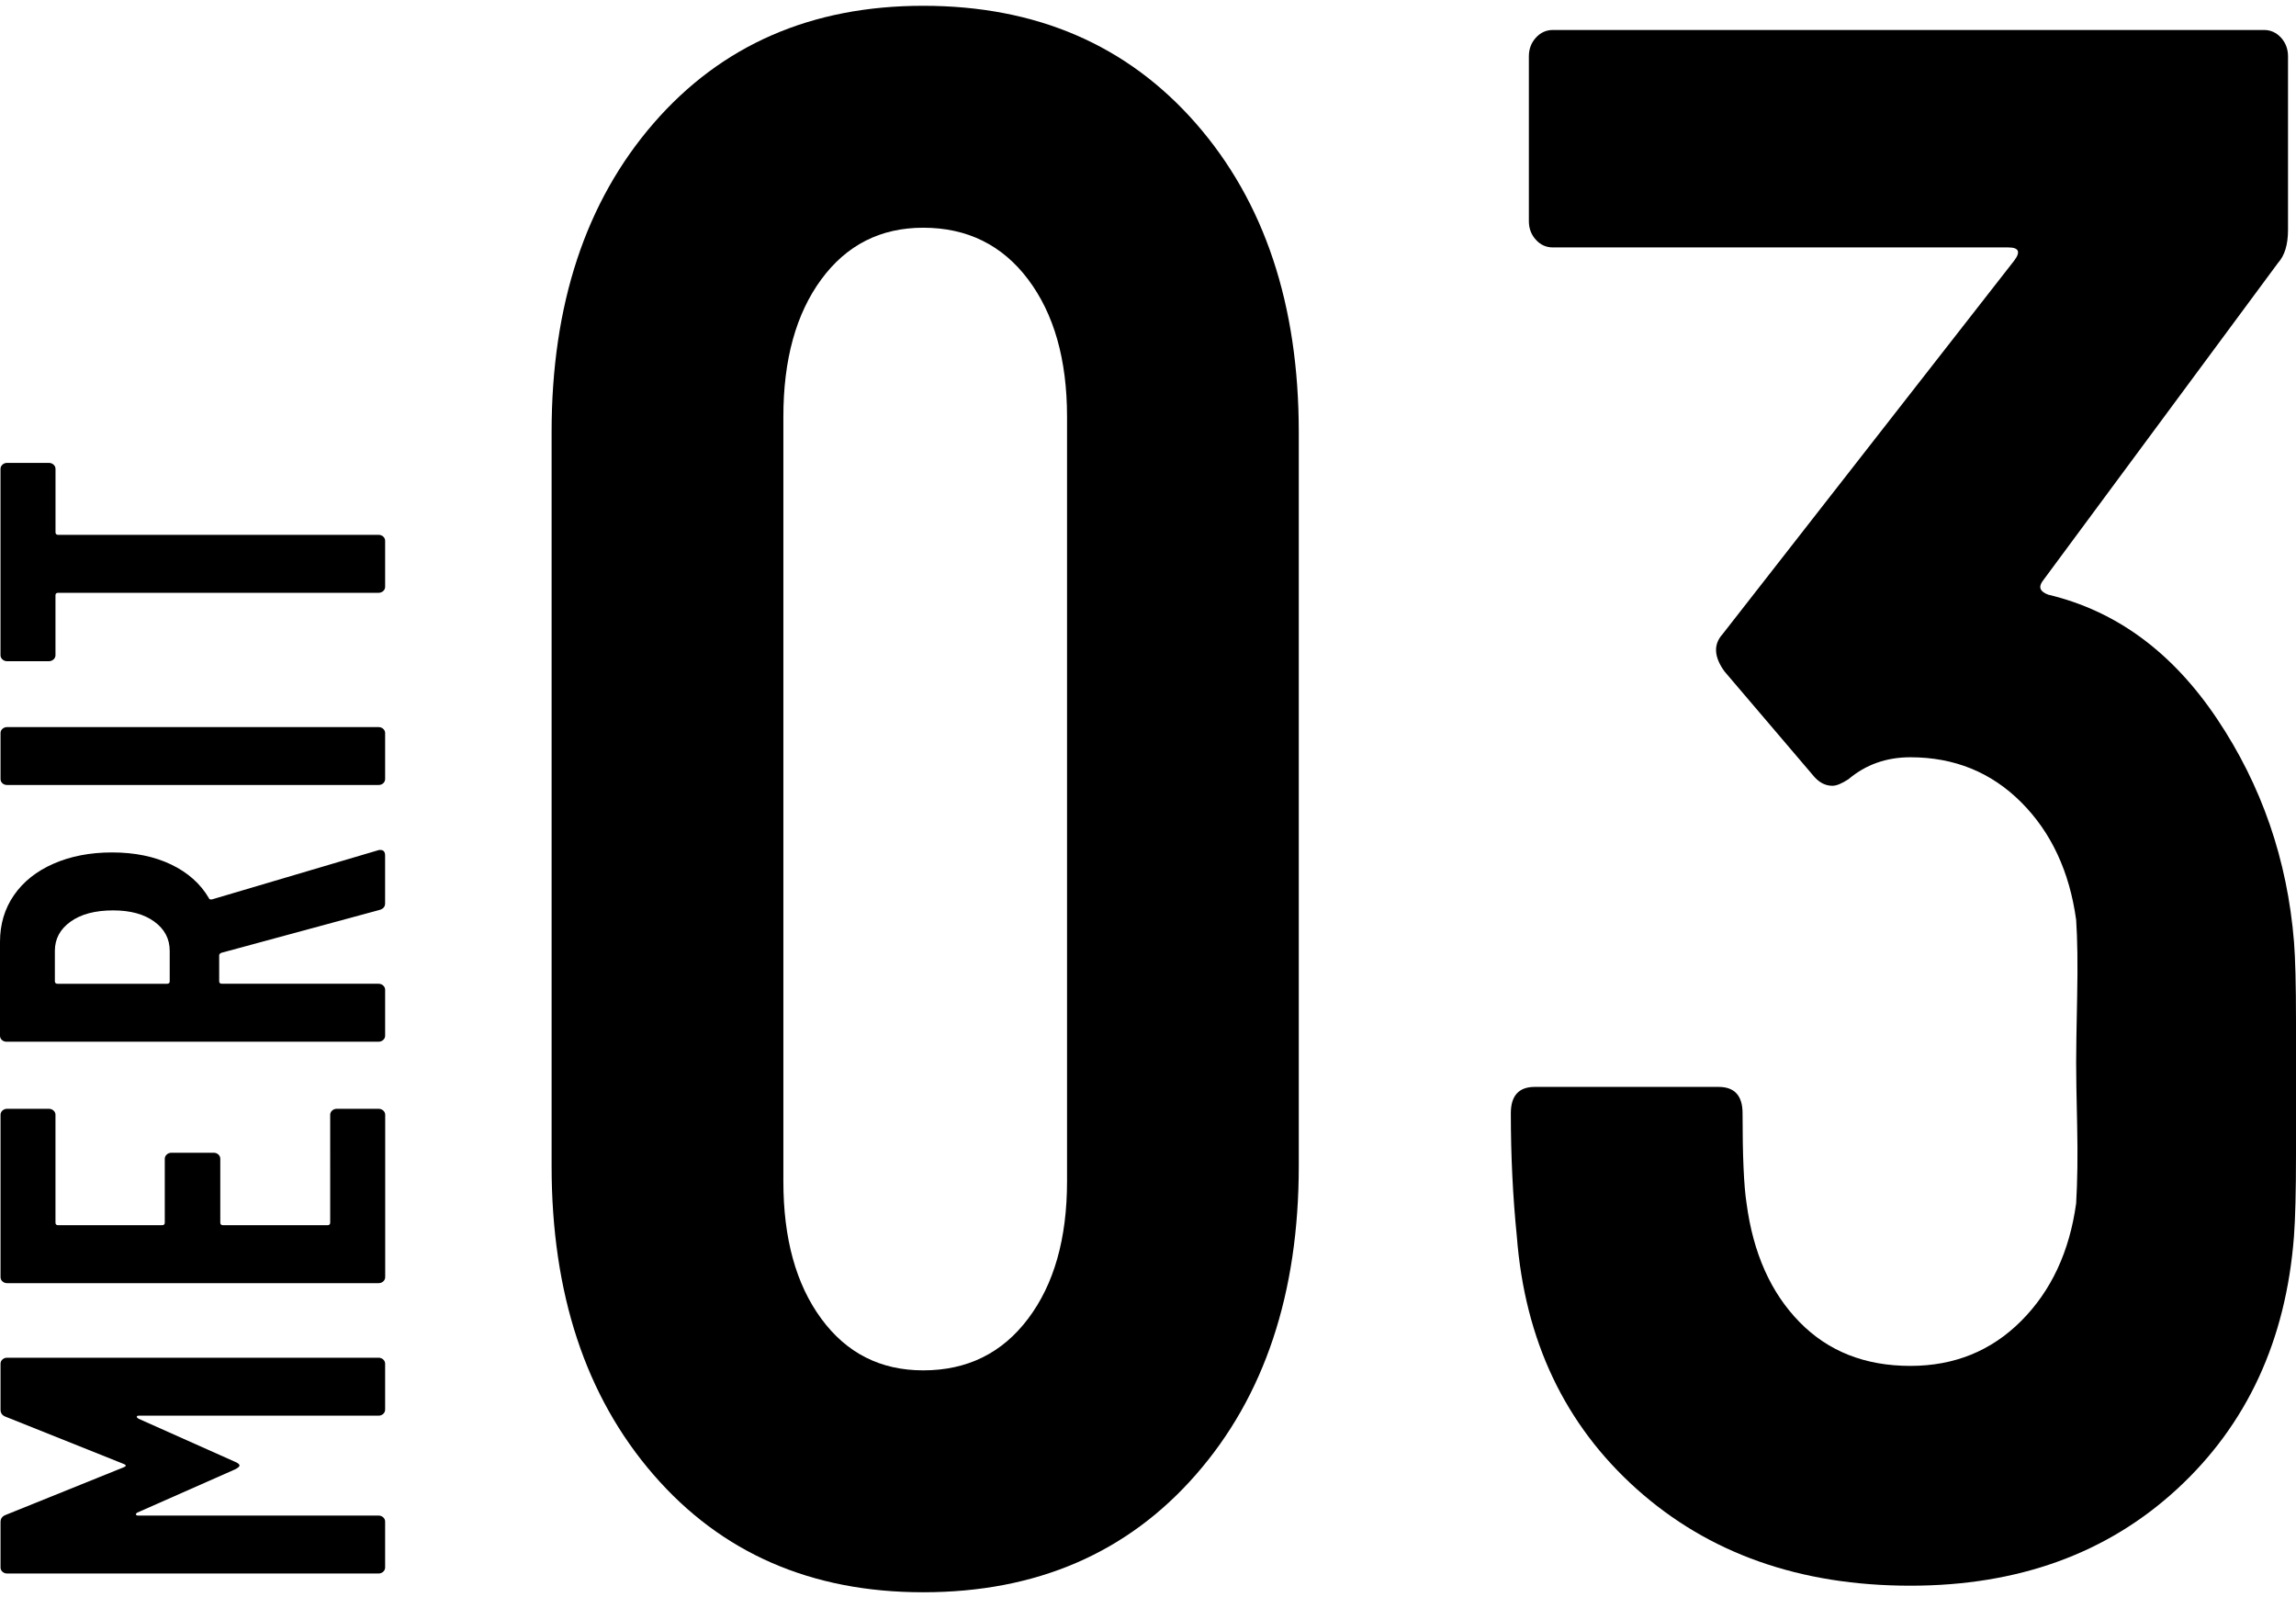
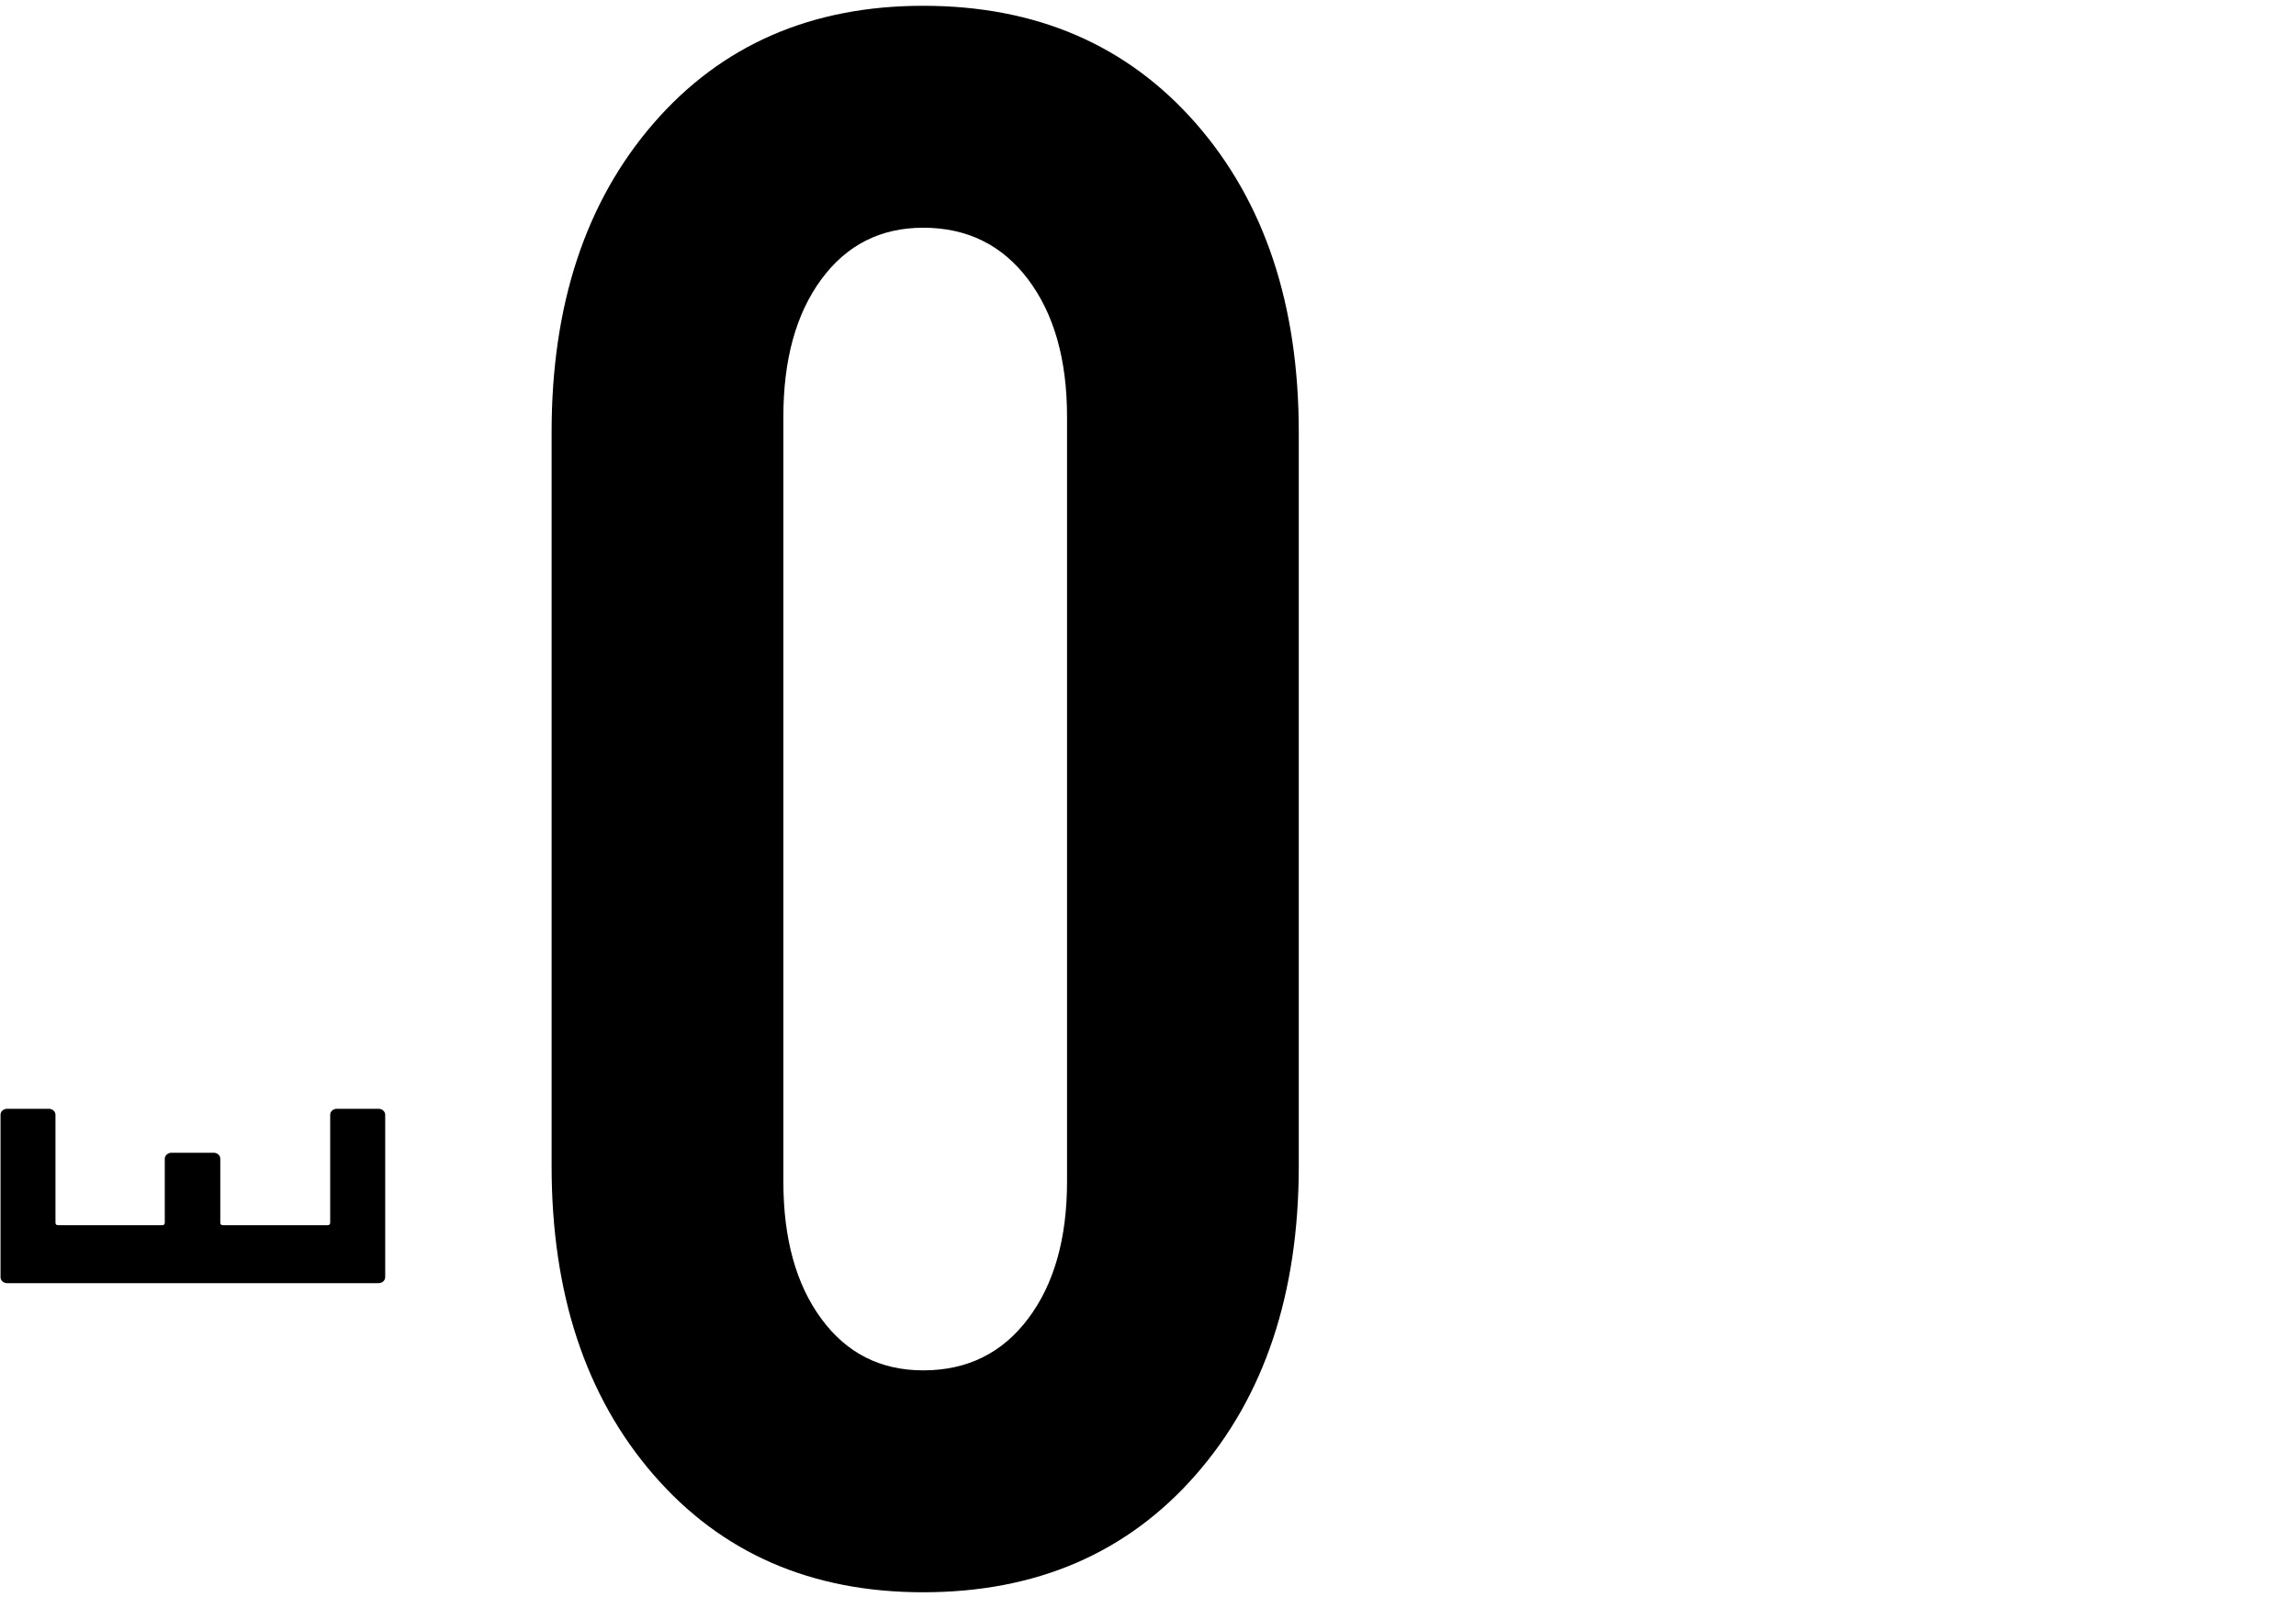
<svg xmlns="http://www.w3.org/2000/svg" version="1.1" x="0px" y="0px" width="69px" height="48px" viewBox="0 -0.174 69 48" enable-background="new 0 -0.174 69 48" xml:space="preserve">
  <defs>
</defs>
  <path d="M19.639,44.147c-2.041-2.355-3.062-5.448-3.062-9.279V12.813c0-3.831,1.021-6.922,3.062-9.279  C21.68,1.179,24.382,0,27.744,0c3.4,0,6.132,1.179,8.194,3.533c2.062,2.357,3.093,5.448,3.093,9.279v22.056  c0,3.831-1.031,6.924-3.093,9.279c-2.062,2.356-4.794,3.533-8.194,3.533C24.382,47.681,21.68,46.504,19.639,44.147 M30.896,39.459  c0.781-1.034,1.171-2.411,1.171-4.127V12.35c0-1.717-0.391-3.092-1.171-4.128c-0.78-1.034-1.831-1.552-3.151-1.552  c-1.282,0-2.302,0.518-3.063,1.552c-0.761,1.036-1.14,2.411-1.14,4.128v22.982c0,1.716,0.379,3.093,1.14,4.127  c0.76,1.036,1.78,1.552,3.063,1.552C29.065,41.011,30.116,40.495,30.896,39.459" />
-   <path d="M69,30.511v2.048v1.979c0,1.103-0.021,1.915-0.061,2.445c-0.24,3.126-1.411,5.657-3.512,7.594  c-2.102,1.937-4.773,2.906-8.015,2.906c-3.322,0-6.064-0.97-8.226-2.906s-3.361-4.468-3.602-7.594c-0.12-1.19-0.18-2.422-0.18-3.7  c0-0.527,0.24-0.791,0.72-0.791h5.523c0.48,0,0.721,0.264,0.721,0.791c0,1.278,0.038,2.18,0.12,2.709  c0.199,1.497,0.729,2.686,1.591,3.566c0.86,0.882,1.971,1.319,3.332,1.319c1.32,0,2.431-0.449,3.332-1.353  c0.9-0.902,1.45-2.081,1.65-3.533c0.039-0.66,0.05-1.442,0.03-2.346c-0.021-0.9-0.03-1.527-0.03-1.882  c0-0.352,0.01-1.012,0.03-1.981c0.02-0.967,0.009-1.737-0.03-2.31c-0.2-1.454-0.75-2.631-1.65-3.533  c-0.901-0.903-2.012-1.354-3.332-1.354c-0.721,0-1.342,0.221-1.861,0.66c-0.202,0.131-0.361,0.197-0.481,0.197  c-0.2,0-0.38-0.086-0.541-0.264l-2.701-3.17c-0.32-0.439-0.34-0.814-0.061-1.122l8.765-11.227c0.2-0.264,0.141-0.397-0.18-0.397  H46.667c-0.201,0-0.371-0.076-0.51-0.23c-0.141-0.154-0.211-0.34-0.211-0.561V1.519c0-0.219,0.07-0.406,0.211-0.561  c0.14-0.153,0.309-0.231,0.51-0.231h21.372c0.2,0,0.37,0.078,0.511,0.231c0.14,0.154,0.21,0.342,0.21,0.561v5.218  c0,0.441-0.101,0.771-0.301,0.991l-7.084,9.576c-0.119,0.176-0.06,0.307,0.181,0.395c2.041,0.486,3.731,1.729,5.072,3.732  c1.342,2.003,2.112,4.237,2.312,6.701C68.979,28.618,69,29.41,69,30.511" />
-   <path d="M11.516,47.063c-0.039,0.035-0.085,0.053-0.142,0.053H0.215c-0.056,0-0.103-0.018-0.142-0.053  c-0.038-0.035-0.057-0.078-0.057-0.127v-1.368c0-0.098,0.049-0.17,0.147-0.209l3.567-1.44c0.065-0.029,0.065-0.061,0-0.09  l-3.567-1.427c-0.099-0.039-0.147-0.109-0.147-0.211v-1.38c0-0.049,0.019-0.092,0.057-0.127c0.039-0.035,0.086-0.053,0.142-0.053  h11.159c0.057,0,0.103,0.018,0.142,0.053c0.038,0.035,0.058,0.078,0.058,0.127v1.38c0,0.051-0.02,0.094-0.058,0.129  c-0.039,0.035-0.085,0.053-0.142,0.053H4.176c-0.044,0-0.065,0.01-0.065,0.029c0,0.021,0.016,0.041,0.049,0.061l2.89,1.29  c0.1,0.041,0.148,0.08,0.148,0.119c0,0.031-0.049,0.072-0.148,0.121l-2.923,1.292c-0.032,0.02-0.047,0.039-0.041,0.061  c0.007,0.02,0.03,0.029,0.074,0.029h7.214c0.057,0,0.103,0.018,0.142,0.053c0.038,0.035,0.058,0.076,0.058,0.127v1.382  C11.573,46.985,11.554,47.028,11.516,47.063" />
  <path d="M1.609,33.203c0.039,0.035,0.058,0.078,0.058,0.127v3.242c0,0.051,0.027,0.076,0.082,0.076h3.12  c0.056,0,0.083-0.025,0.083-0.076v-1.921c0-0.049,0.02-0.092,0.059-0.127s0.085-0.053,0.14-0.053h1.271  c0.056,0,0.102,0.018,0.141,0.053c0.038,0.035,0.057,0.078,0.057,0.127v1.921c0,0.051,0.028,0.076,0.083,0.076h3.137  c0.056,0,0.083-0.025,0.083-0.076V33.33c0-0.049,0.02-0.092,0.058-0.127c0.039-0.035,0.086-0.053,0.14-0.053h1.255  c0.056,0,0.103,0.018,0.142,0.053c0.038,0.035,0.058,0.078,0.058,0.127v4.878c0,0.051-0.02,0.094-0.058,0.129  c-0.039,0.035-0.086,0.053-0.142,0.053H0.214c-0.055,0-0.102-0.018-0.141-0.053c-0.038-0.035-0.057-0.078-0.057-0.129V33.33  c0-0.049,0.019-0.092,0.057-0.127c0.039-0.035,0.086-0.053,0.141-0.053h1.255C1.524,33.15,1.57,33.168,1.609,33.203" />
-   <path d="M11.407,27.173l-4.755,1.289c-0.044,0.02-0.065,0.045-0.065,0.074v0.782c0,0.049,0.027,0.074,0.083,0.074h4.705  c0.055,0,0.102,0.018,0.14,0.053c0.039,0.035,0.059,0.078,0.059,0.127v1.382c0,0.051-0.02,0.092-0.059,0.127  c-0.038,0.035-0.085,0.053-0.14,0.053H0.197c-0.055,0-0.102-0.018-0.141-0.053C0.019,31.046,0,31.005,0,30.954v-2.822  c0-0.529,0.14-0.998,0.42-1.403c0.281-0.406,0.677-0.721,1.188-0.945c0.513-0.225,1.099-0.339,1.759-0.339  c0.682,0,1.274,0.122,1.774,0.362c0.501,0.24,0.878,0.574,1.132,1.004c0.011,0.041,0.044,0.055,0.1,0.045l4.969-1.47  c0.022-0.01,0.049-0.016,0.083-0.016c0.099,0,0.148,0.055,0.148,0.165v1.441C11.573,27.076,11.518,27.142,11.407,27.173   M1.733,29.393h3.285c0.056,0,0.082-0.025,0.082-0.074v-0.917c0-0.359-0.153-0.652-0.462-0.877C4.331,27.3,3.918,27.187,3.4,27.187  c-0.54,0-0.966,0.113-1.279,0.338c-0.315,0.225-0.472,0.518-0.472,0.877v0.917C1.649,29.367,1.678,29.393,1.733,29.393" />
-   <path d="M11.516,23.367c-0.039,0.035-0.085,0.051-0.142,0.051H0.215c-0.056,0-0.103-0.016-0.142-0.051  c-0.038-0.035-0.057-0.078-0.057-0.129v-1.38c0-0.051,0.019-0.092,0.057-0.127c0.039-0.035,0.086-0.053,0.142-0.053h11.159  c0.057,0,0.103,0.018,0.142,0.053c0.038,0.035,0.058,0.076,0.058,0.127v1.38C11.573,23.289,11.554,23.332,11.516,23.367" />
-   <path d="M0.074,13.791c0.038-0.035,0.084-0.053,0.14-0.053h1.255c0.055,0,0.102,0.018,0.141,0.053  c0.038,0.035,0.058,0.076,0.058,0.127v1.906c0,0.051,0.027,0.076,0.083,0.076h9.624c0.056,0,0.103,0.018,0.142,0.053  c0.038,0.035,0.057,0.076,0.057,0.127v1.382c0,0.049-0.019,0.092-0.057,0.127c-0.039,0.035-0.086,0.053-0.142,0.053H1.75  c-0.056,0-0.083,0.025-0.083,0.074v1.802c0,0.049-0.02,0.092-0.058,0.127c-0.039,0.035-0.086,0.053-0.141,0.053H0.214  c-0.056,0-0.102-0.018-0.14-0.053c-0.039-0.035-0.059-0.078-0.059-0.127v-5.6C0.016,13.867,0.035,13.826,0.074,13.791" />
</svg>